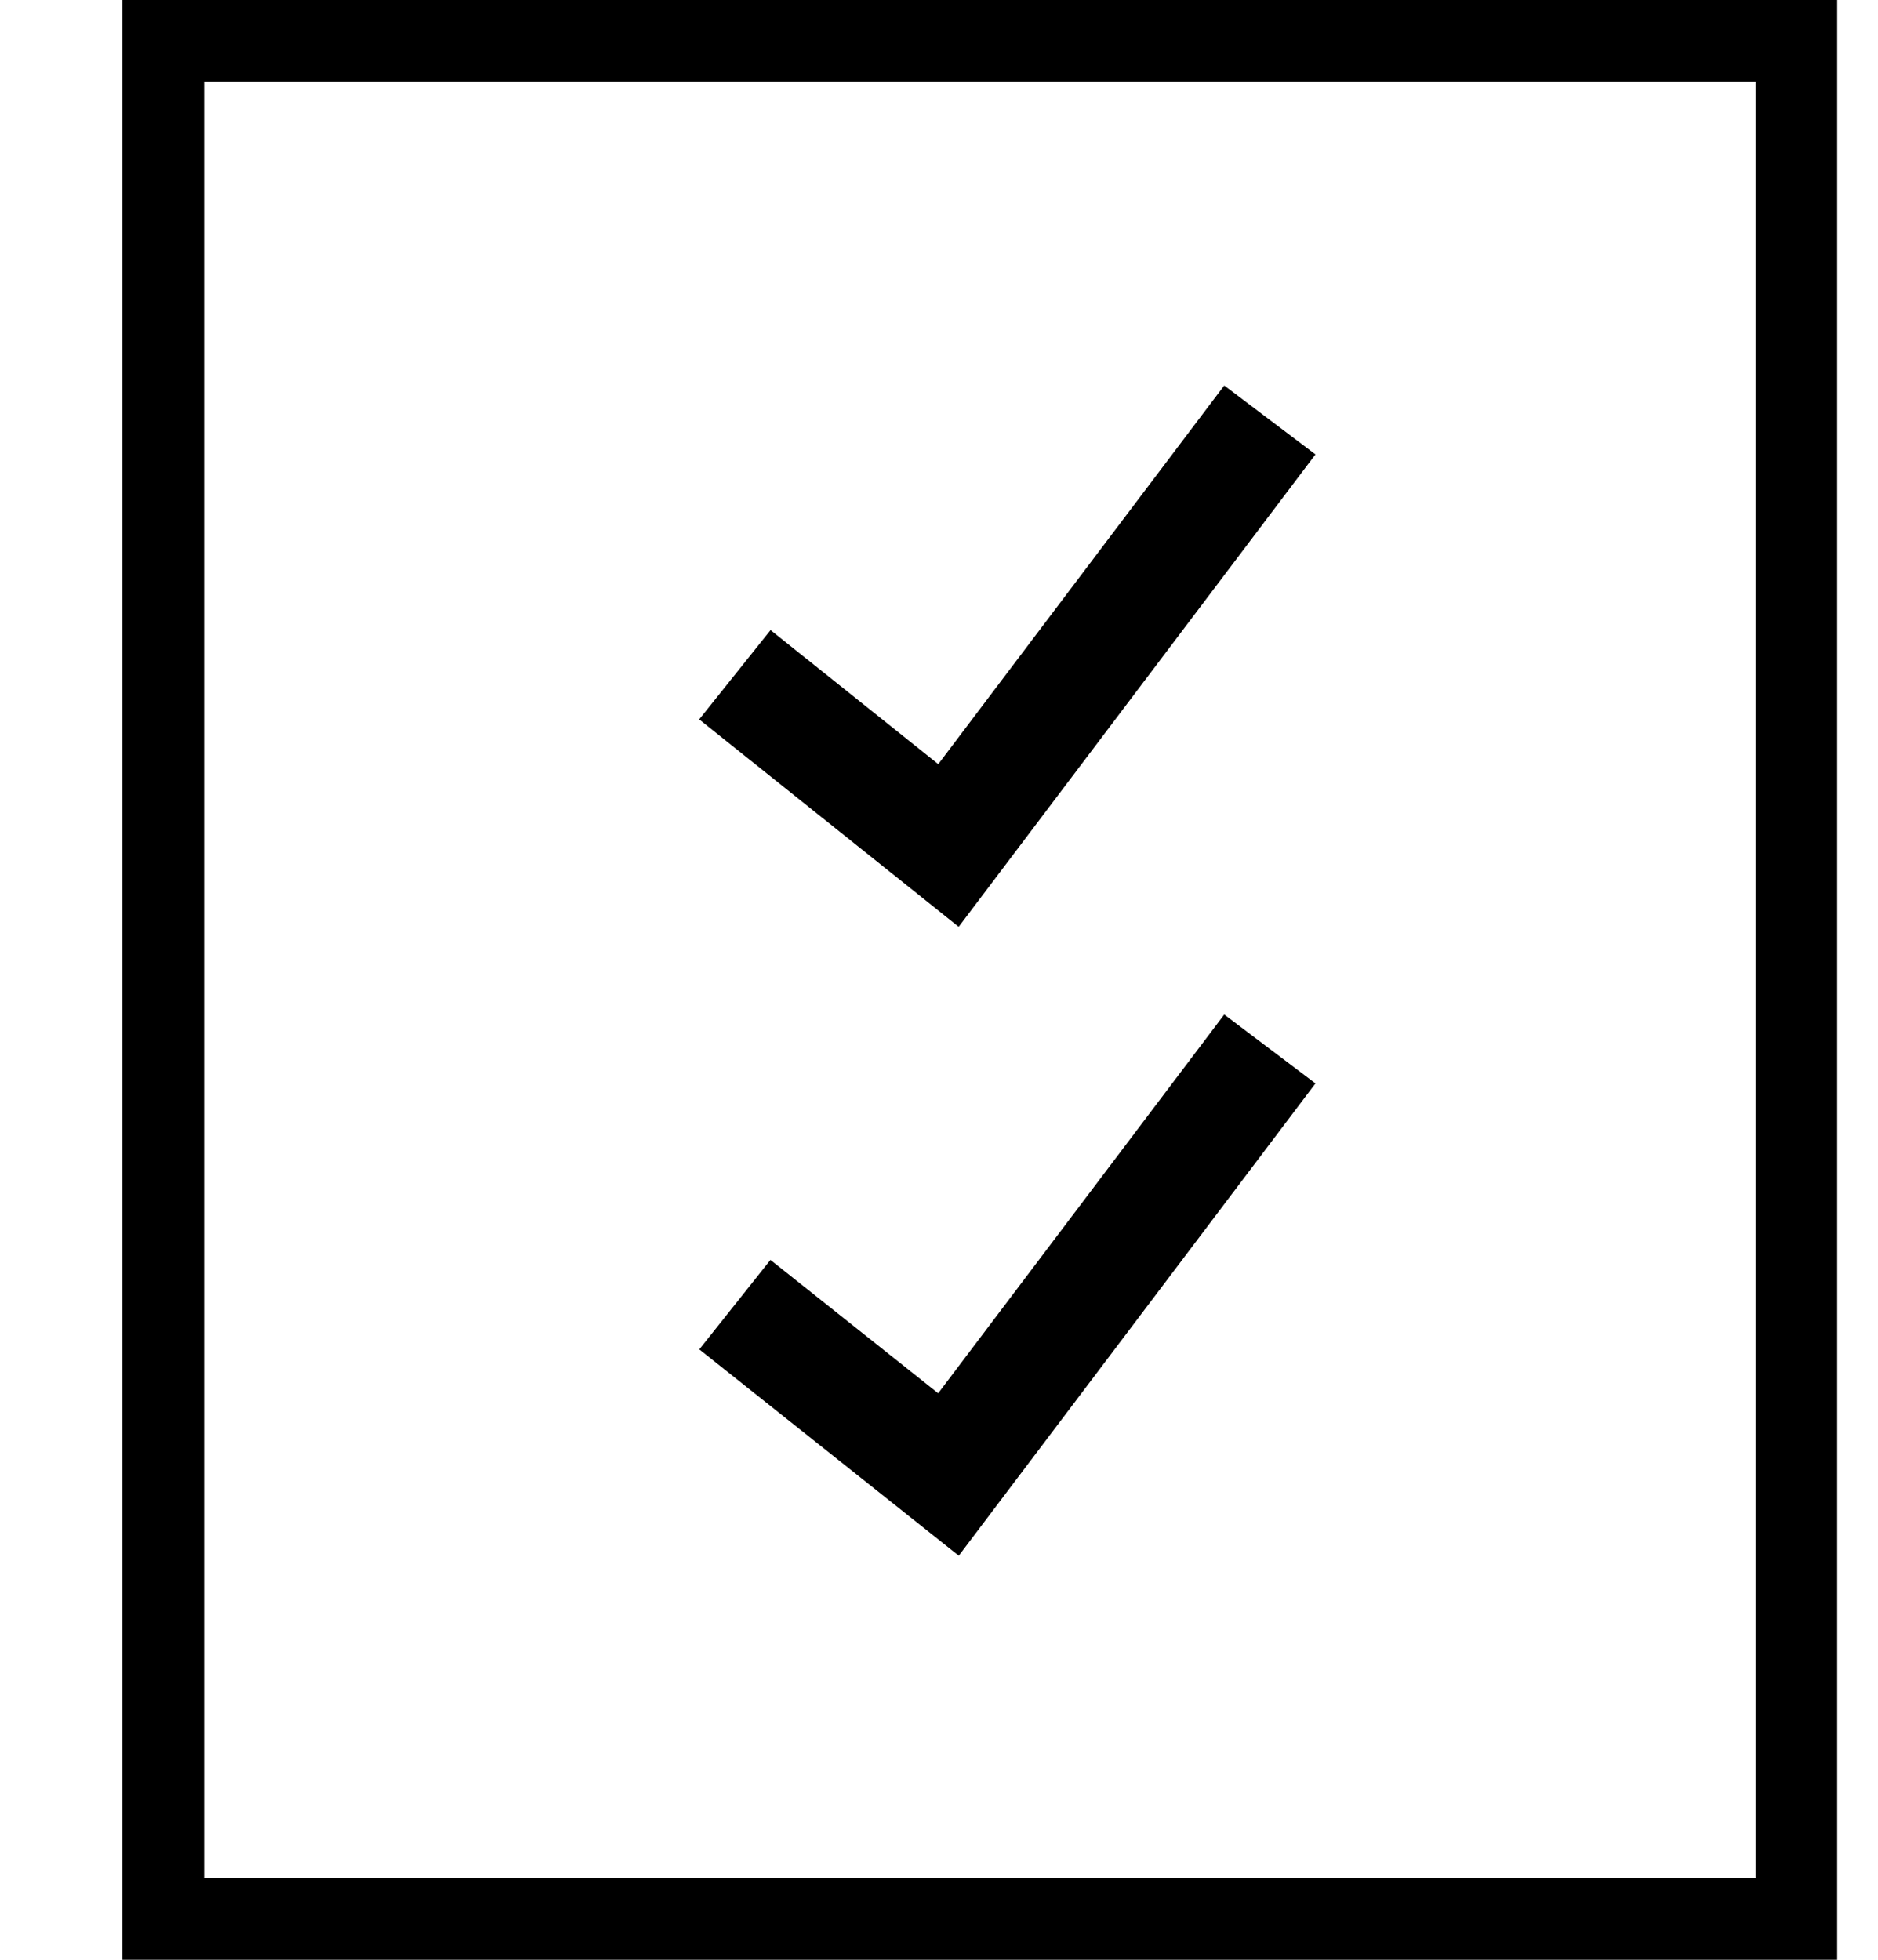
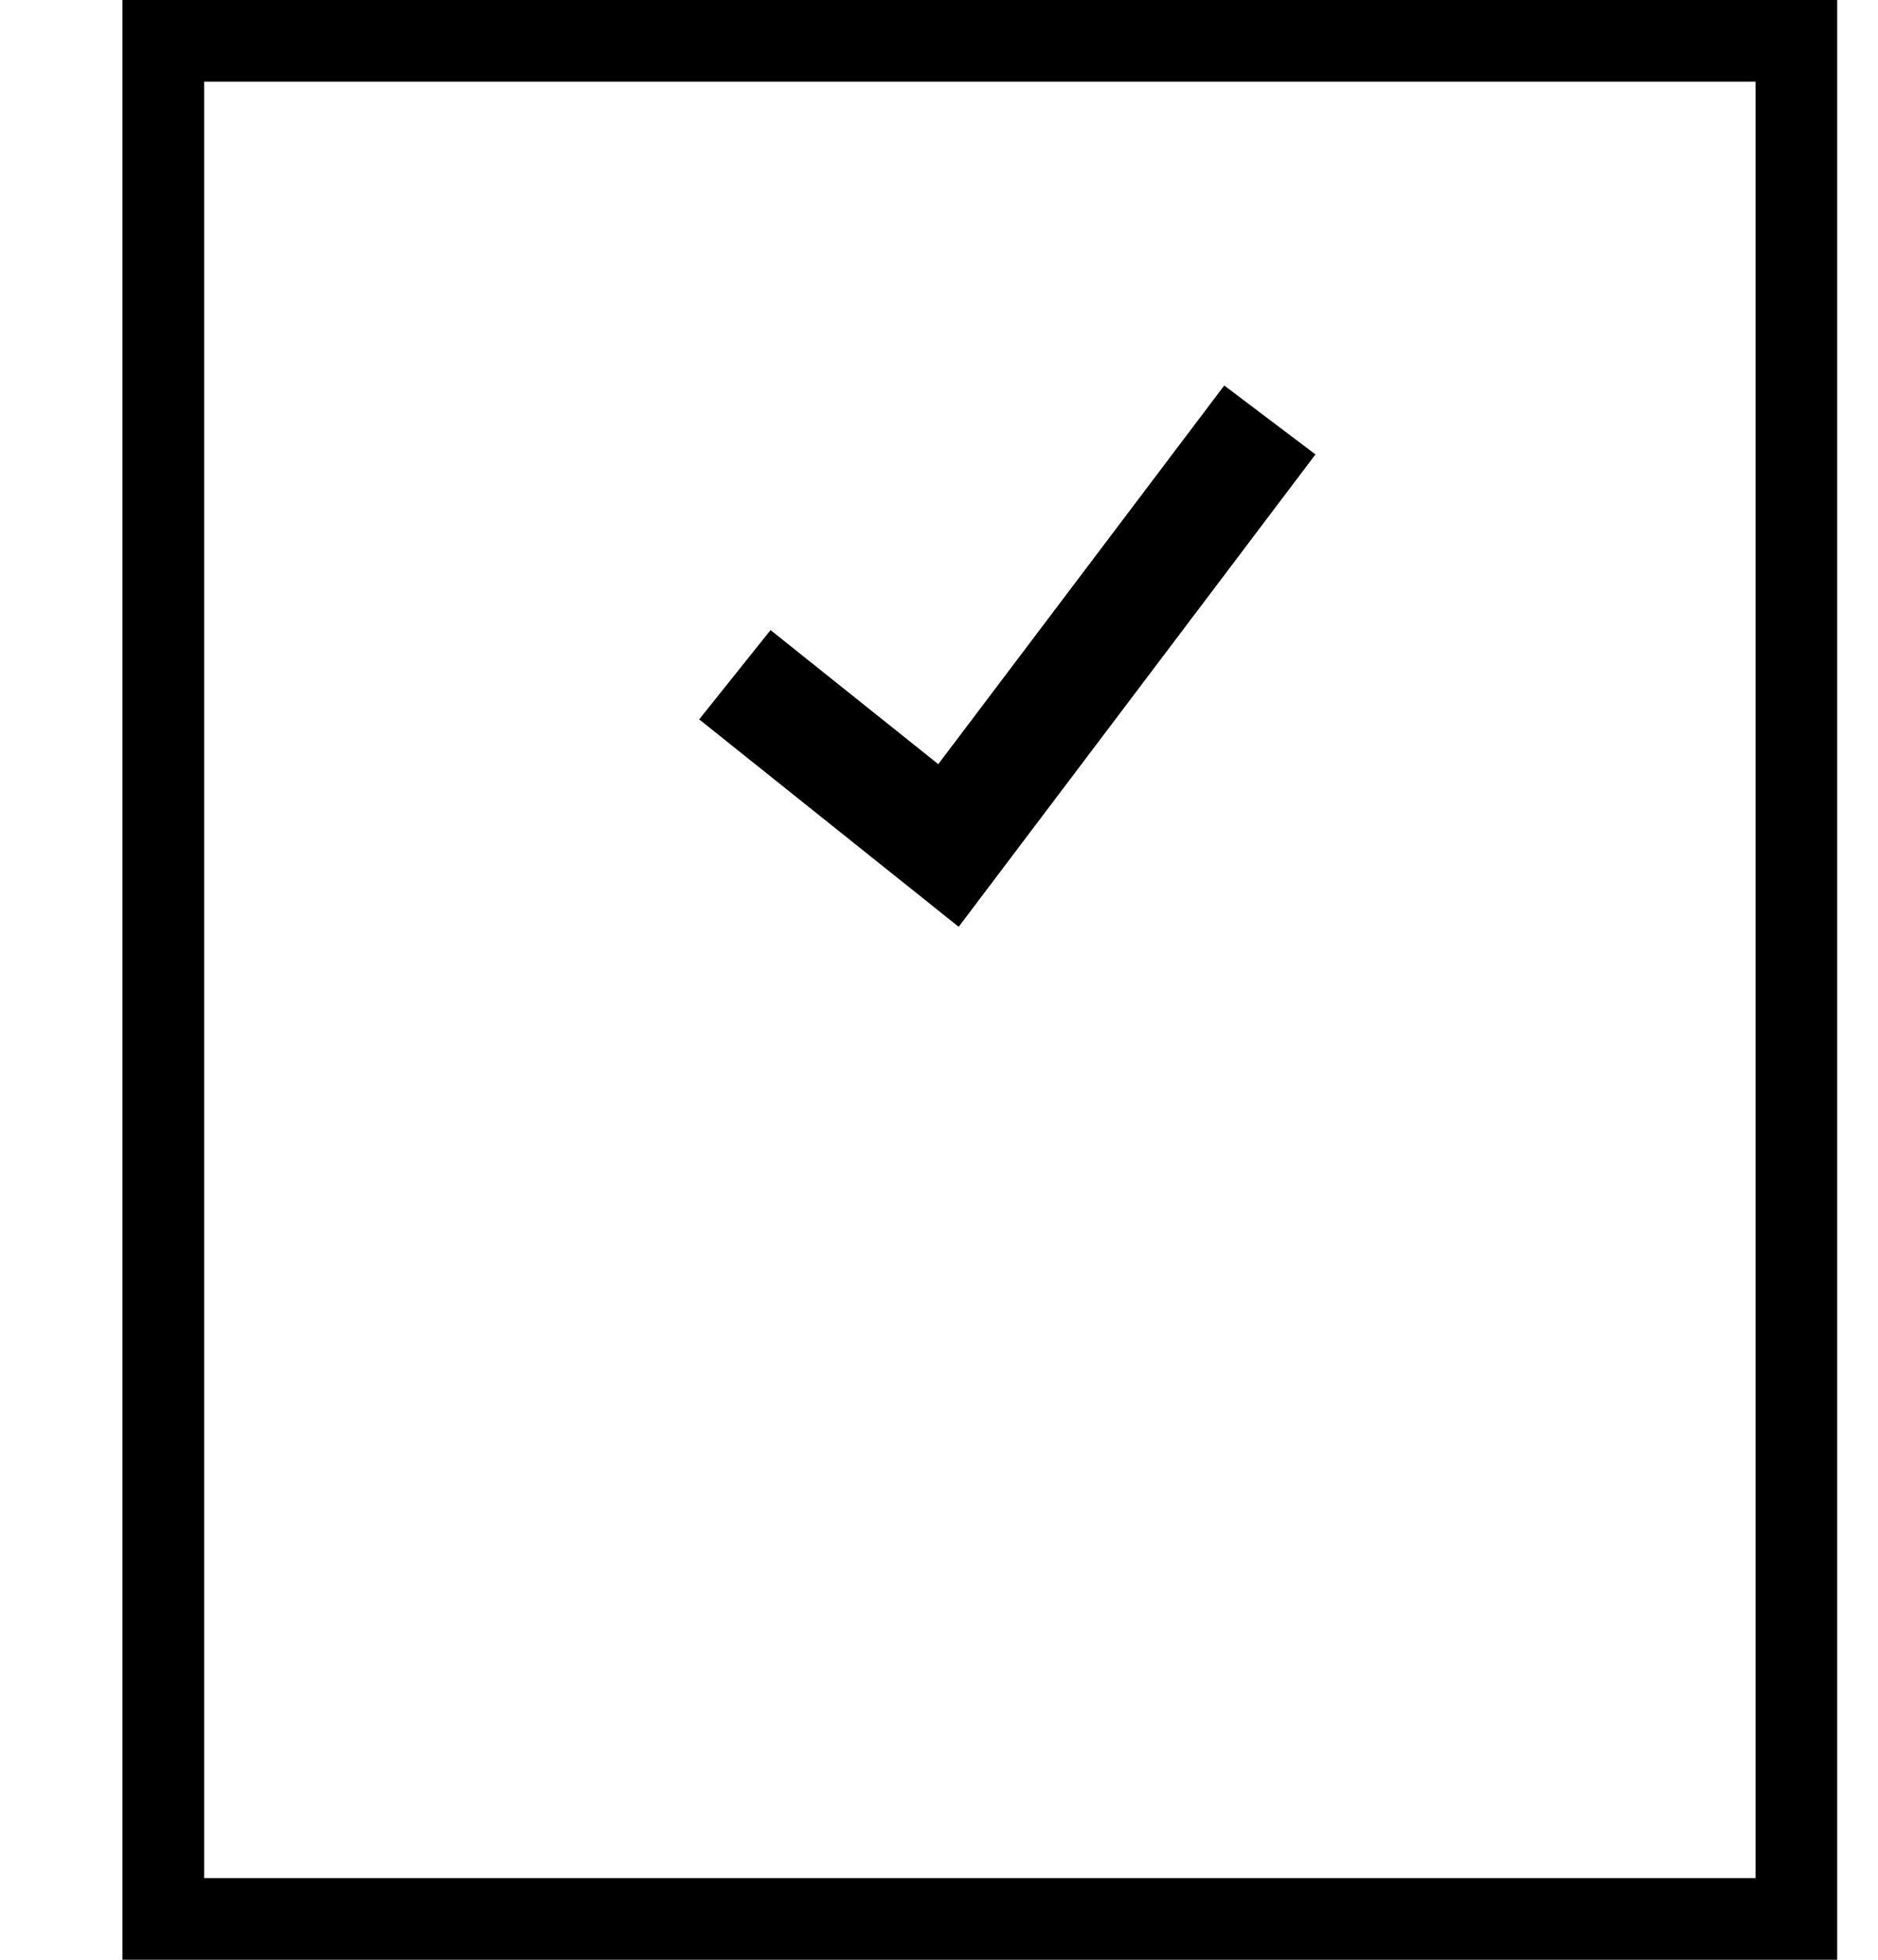
<svg xmlns="http://www.w3.org/2000/svg" width="23" height="24" viewBox="0 0 23 24" fill="none">
  <path d="M22 23.5V0.5L2 0.5V23.5H22Z" stroke="black" stroke-miterlimit="10" />
  <path d="M9 8.263L11.616 10.354L15.552 5.143" stroke="black" stroke-width="1.4" stroke-miterlimit="10" />
-   <path d="M9 15.977L11.616 18.057L15.552 12.846" stroke="black" stroke-width="1.4" stroke-miterlimit="10" />
</svg>